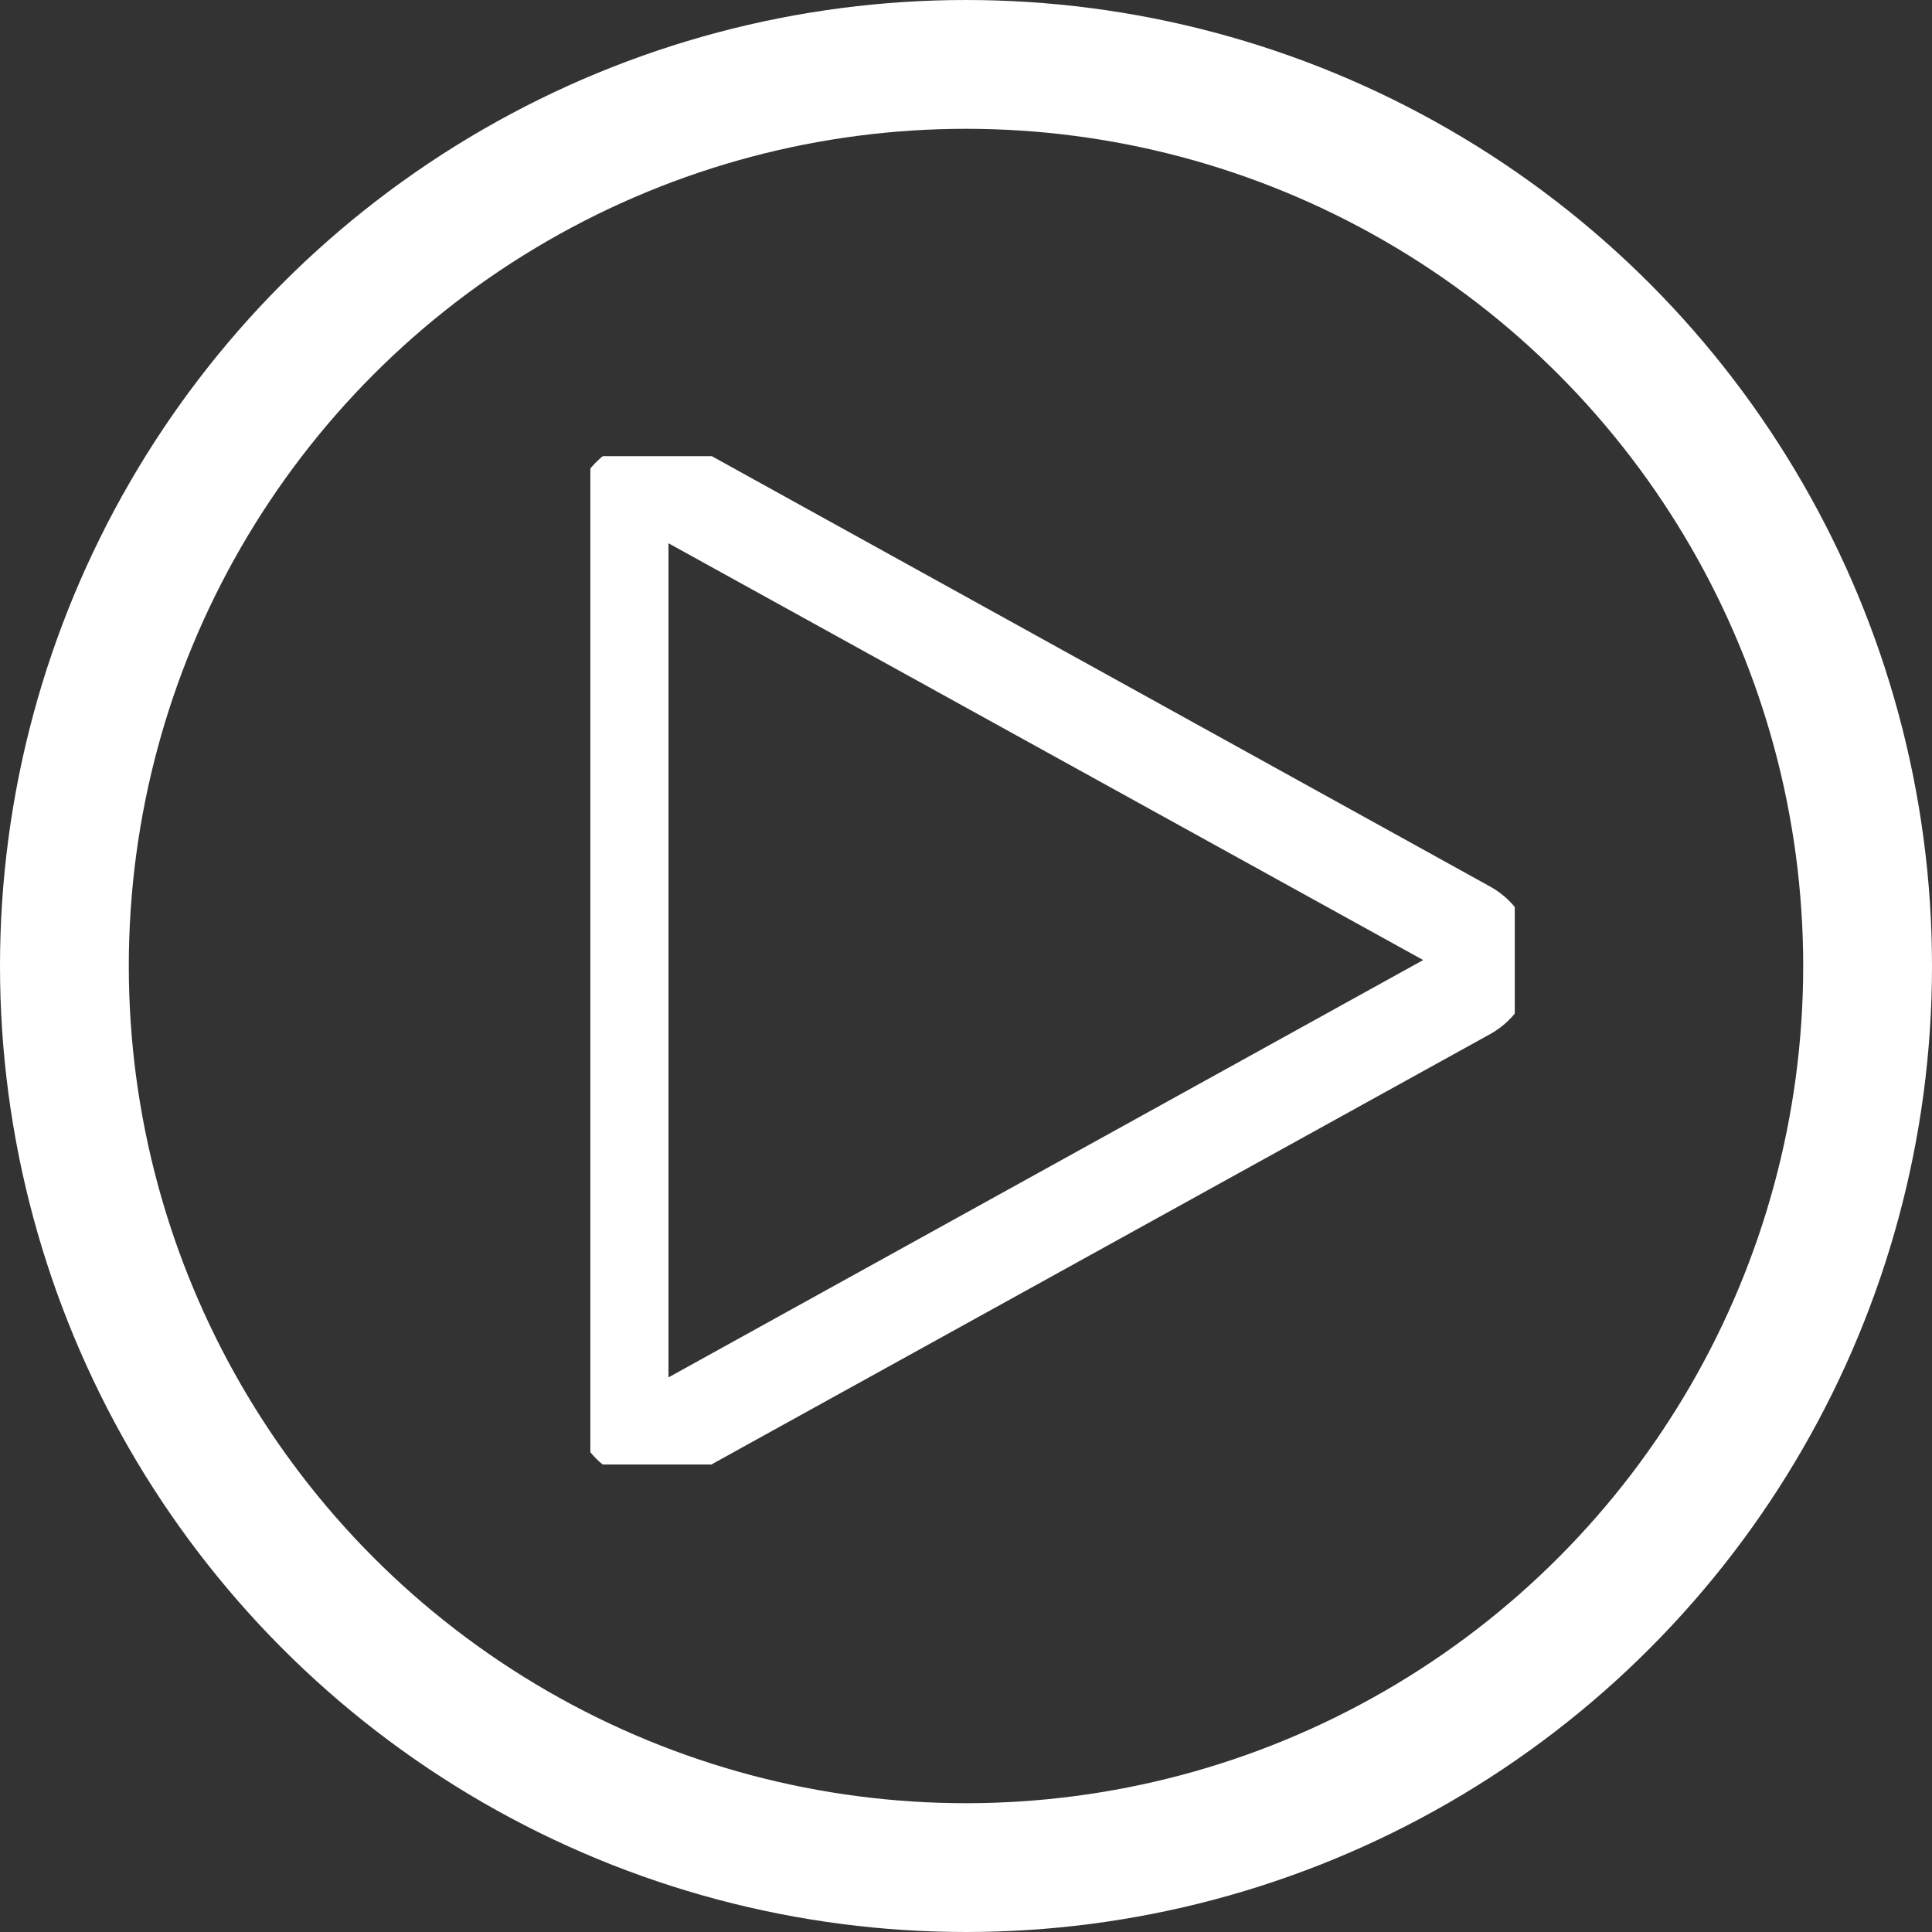
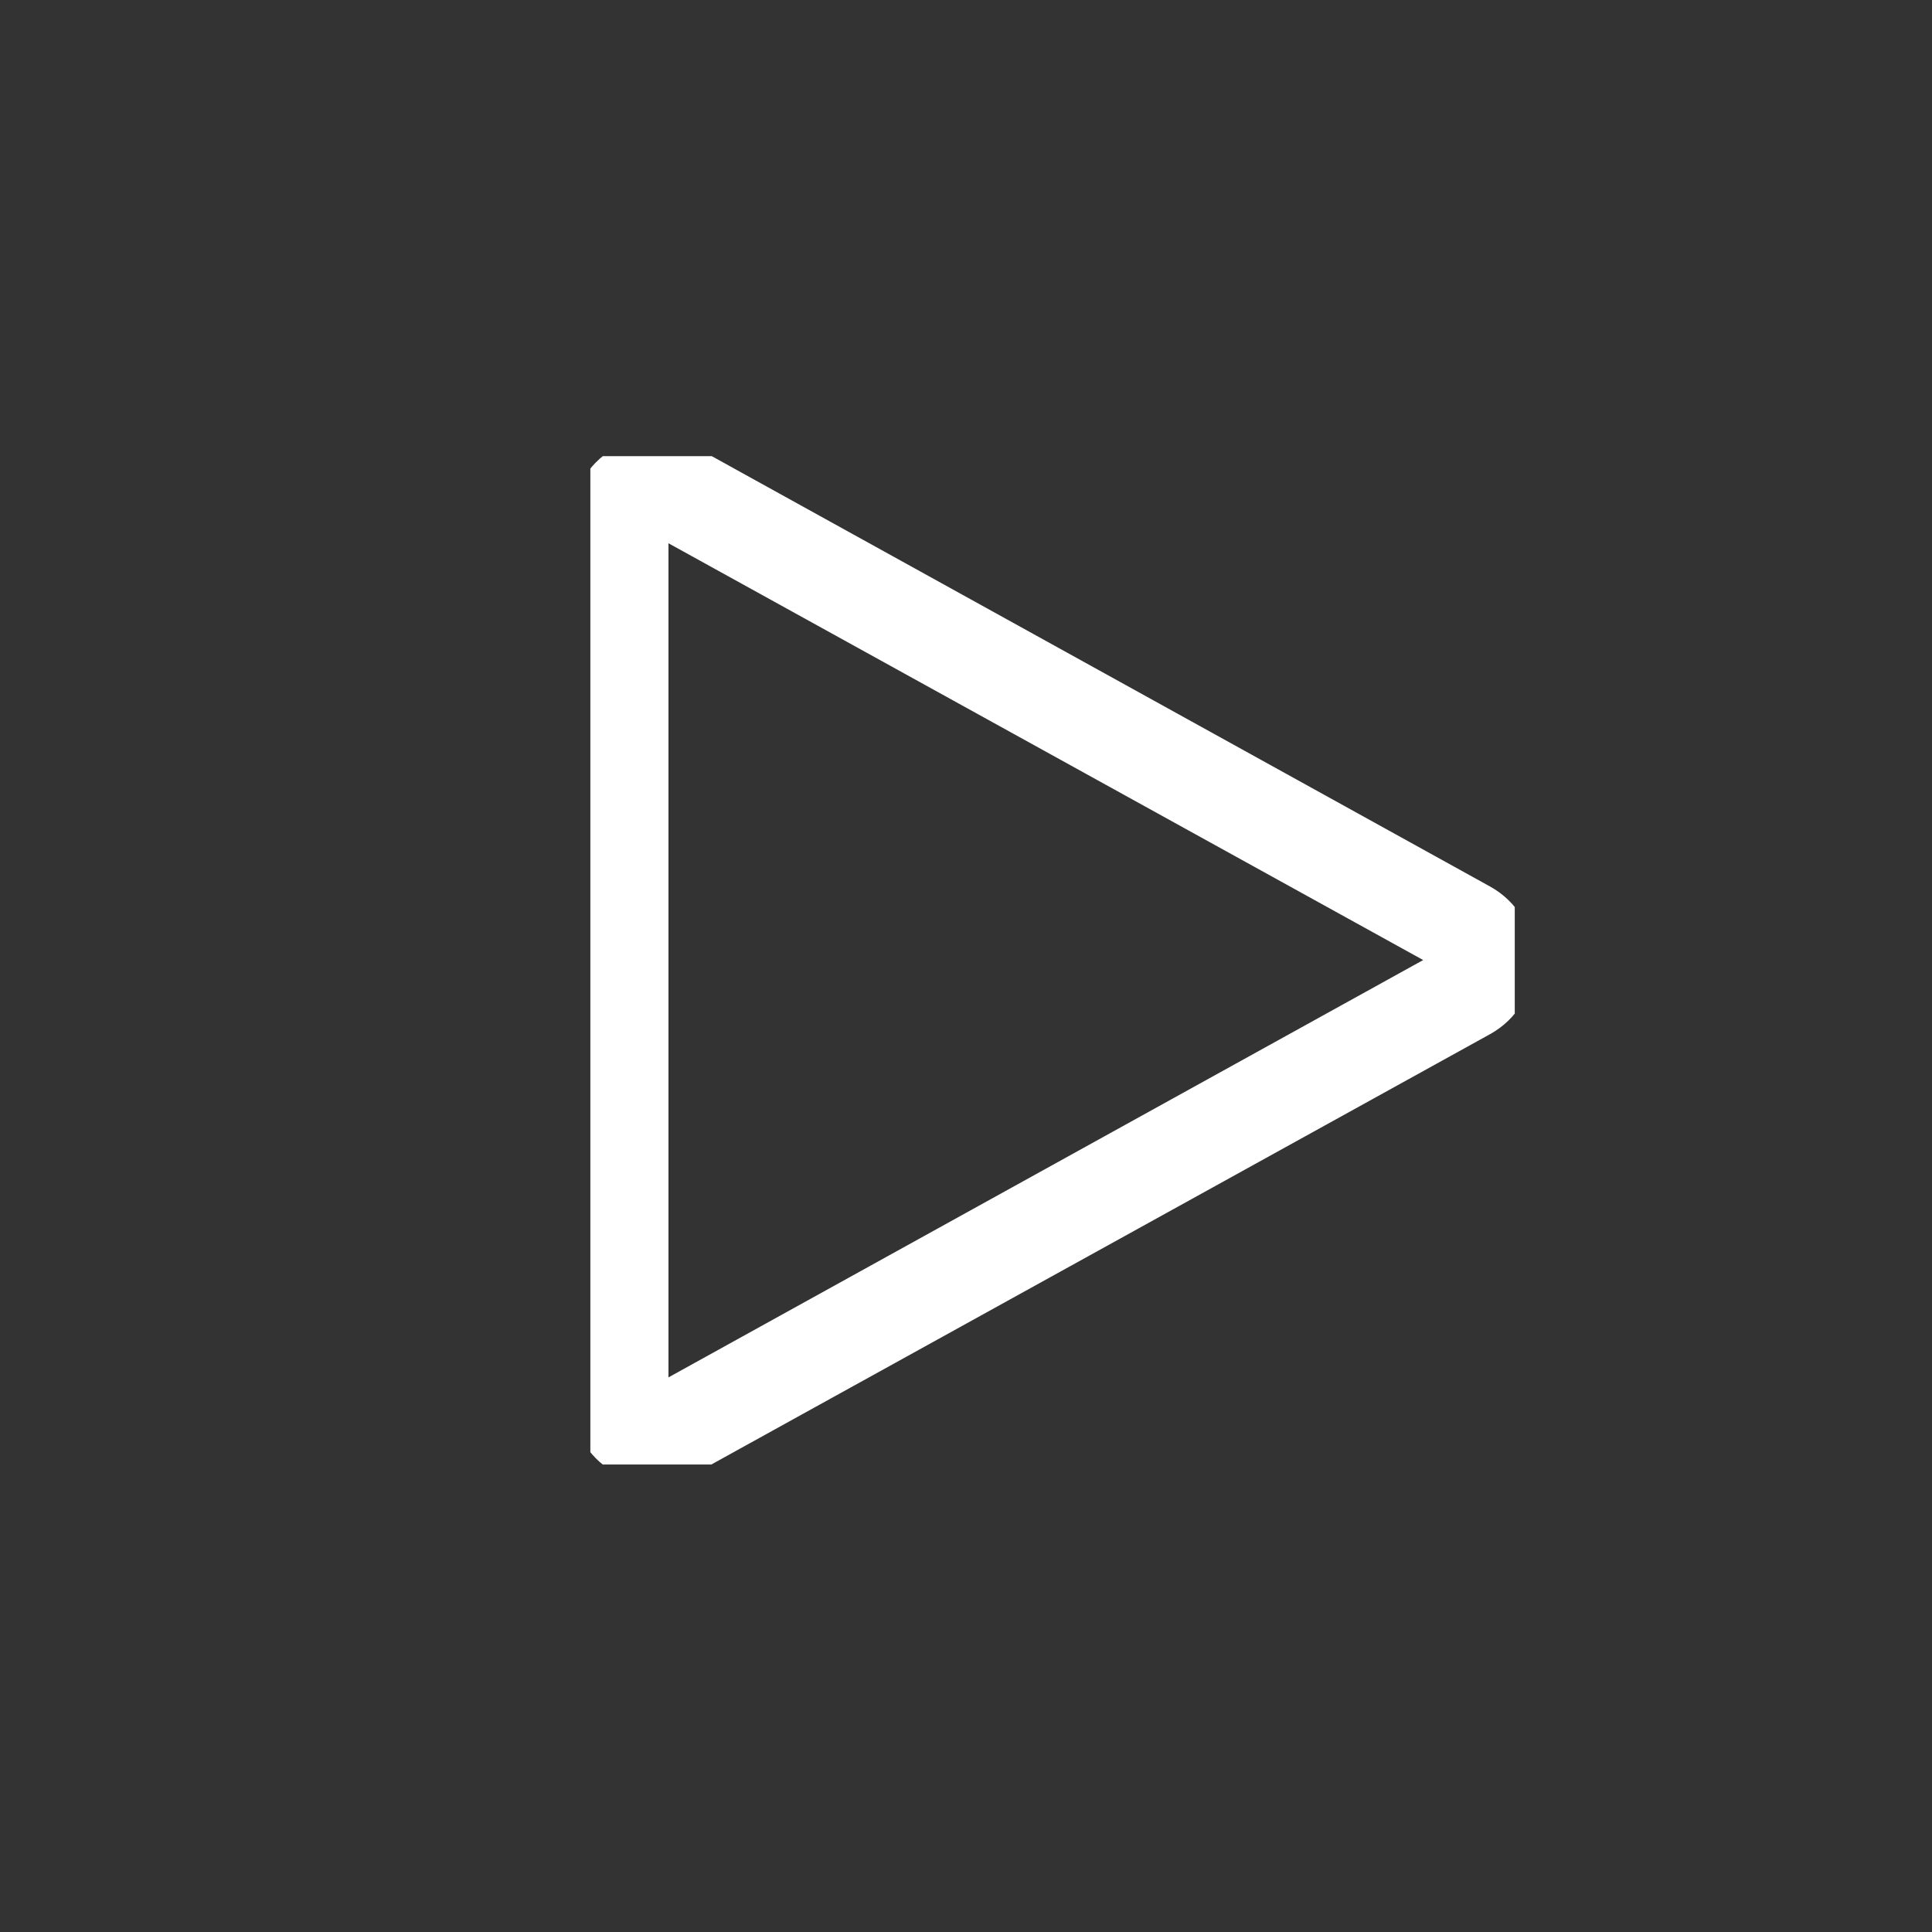
<svg xmlns="http://www.w3.org/2000/svg" width="30" height="30" viewBox="0 0 30 30" fill="none">
  <rect x="0" y="0" width="30" height="30" fill="#333333" stroke="none" />
  <g clip-path="url(#clip0_2743_5261)">
    <path d="M10.184 22.533C10.043 22.533 9.901 22.495 9.772 22.42C9.522 22.274 9.376 22.012 9.376 21.724V8.099C9.376 7.812 9.526 7.549 9.772 7.404C10.018 7.258 10.322 7.254 10.576 7.391L22.897 14.204C23.159 14.349 23.314 14.612 23.314 14.912C23.314 15.212 23.159 15.474 22.897 15.62L10.576 22.429C10.451 22.495 10.318 22.533 10.184 22.533ZM10.184 7.795C10.114 7.795 10.055 7.82 10.03 7.837C9.984 7.862 9.88 7.941 9.88 8.099V21.72C9.88 21.879 9.984 21.954 10.03 21.983C10.076 22.008 10.193 22.062 10.33 21.987L22.651 15.174C22.751 15.12 22.809 15.02 22.809 14.908C22.809 14.795 22.751 14.695 22.651 14.641L10.33 7.837C10.276 7.808 10.23 7.799 10.184 7.799V7.795Z" fill="white" stroke="white" stroke-miterlimit="10" />
  </g>
-   <circle cx="15" cy="15" r="14" stroke="white" stroke-width="2" />
  <defs>
    <clipPath id="clip0_2743_5261">
      <rect width="14.354" height="15.658" fill="white" transform="translate(9.167 7.083)" />
    </clipPath>
  </defs>
</svg>